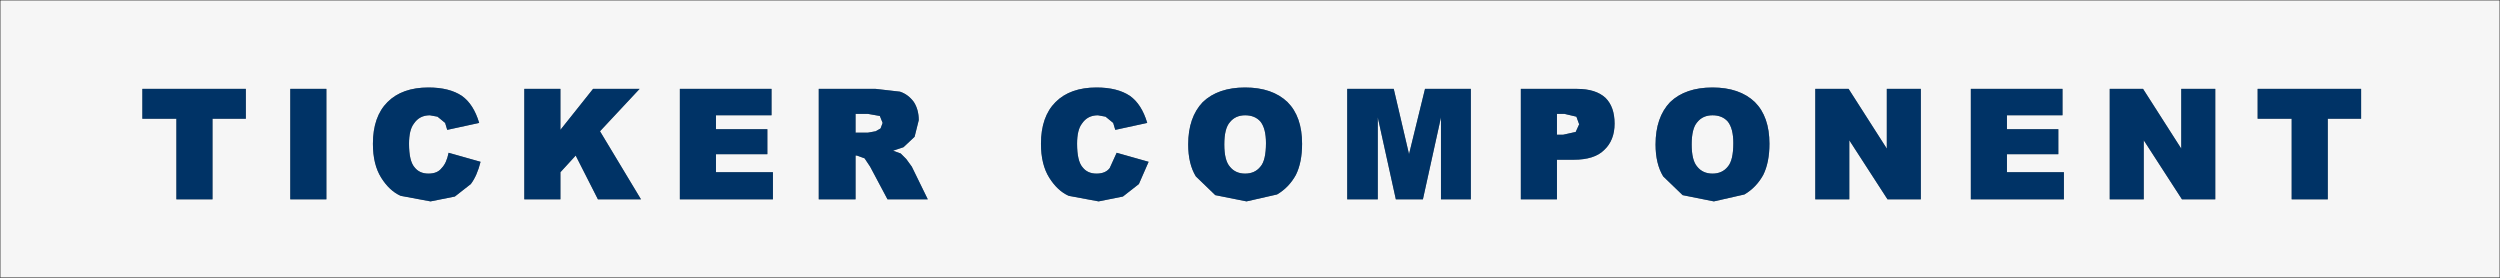
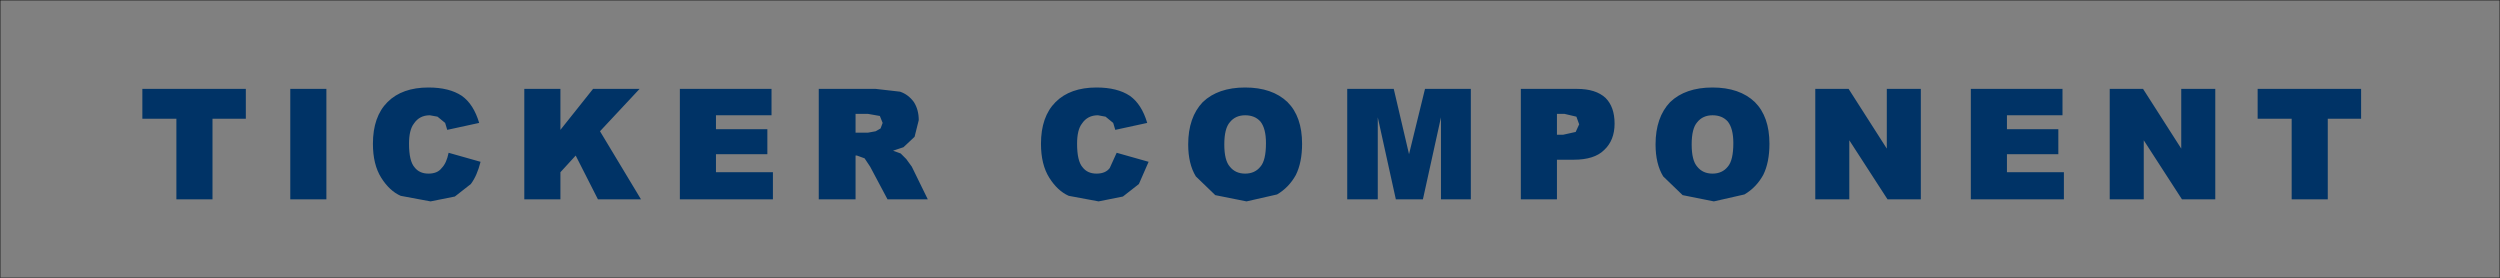
<svg xmlns="http://www.w3.org/2000/svg" height="20.0px" width="180.0px">
  <rect width="100%" height="100%" fill="#808080" stroke="none" />
  <g transform="matrix(1.0, 0.0, 0.0, 1.0, 0.0, 0.0)">
-     <path d="M180.0 0.0 L180.0 20.0 0.0 20.0 0.0 0.0 180.0 0.0 M12.7 8.55 L12.7 14.35 15.3 14.35 15.3 8.55 17.7 8.55 17.7 6.4 10.25 6.4 10.25 8.55 12.7 8.55 M23.5 6.4 L20.9 6.4 20.9 14.35 23.5 14.35 23.5 6.4 M30.95 8.3 L31.5 8.4 32.05 8.85 32.2 9.35 34.5 8.85 Q34.1 7.5 33.25 6.9 32.35 6.3 30.85 6.3 28.95 6.3 27.9 7.35 26.85 8.4 26.85 10.35 26.85 11.85 27.45 12.8 28.05 13.75 28.85 14.1 L31.0 14.5 32.75 14.15 33.9 13.25 Q34.35 12.65 34.6 11.65 L32.3 11.0 Q32.15 11.75 31.8 12.1 31.5 12.5 30.85 12.5 30.2 12.5 29.85 12.05 29.45 11.6 29.45 10.35 29.45 9.35 29.8 8.9 30.2 8.3 30.95 8.3 M43.2 9.45 L46.05 6.4 42.7 6.4 40.35 9.35 40.35 6.4 37.75 6.4 37.75 14.35 40.35 14.35 40.35 12.4 41.45 11.2 43.05 14.35 46.15 14.35 43.2 9.45 M51.55 11.1 L55.25 11.1 55.25 9.3 51.55 9.3 51.55 8.3 55.55 8.3 55.55 6.4 48.95 6.4 48.95 14.35 55.65 14.35 55.65 12.4 51.55 12.4 51.55 11.1 M65.8 7.35 Q65.4 6.8 64.8 6.6 L63.05 6.4 58.95 6.4 58.95 14.35 61.6 14.35 61.6 11.2 61.7 11.2 62.25 11.4 62.65 12.0 63.9 14.35 66.8 14.35 65.65 12.0 65.25 11.45 64.85 11.05 64.3 10.85 65.05 10.6 65.85 9.85 66.15 8.65 Q66.15 7.9 65.8 7.35 M63.55 8.85 L63.4 9.25 63.05 9.45 62.5 9.55 61.6 9.55 61.6 8.2 62.5 8.2 63.35 8.35 63.55 8.85 M82.6 8.85 Q82.2 7.5 81.35 6.9 80.45 6.3 78.95 6.3 77.05 6.3 76.0 7.35 74.95 8.4 74.95 10.35 74.95 11.85 75.55 12.8 76.15 13.75 76.95 14.1 L79.1 14.5 80.85 14.15 82.0 13.25 82.7 11.65 80.4 11.0 79.9 12.1 Q79.6 12.5 78.95 12.5 78.3 12.5 77.95 12.05 77.55 11.6 77.55 10.35 77.55 9.35 77.9 8.9 78.3 8.3 79.05 8.3 L79.6 8.4 80.15 8.85 80.3 9.35 82.6 8.85 M88.15 10.4 Q88.15 9.25 88.55 8.8 88.95 8.3 89.65 8.3 90.35 8.3 90.75 8.75 91.15 9.25 91.15 10.3 91.15 11.55 90.75 12.0 90.35 12.5 89.65 12.5 88.95 12.5 88.55 12.0 88.15 11.55 88.15 10.4 M93.75 10.35 Q93.75 8.4 92.7 7.35 91.6 6.3 89.65 6.3 87.7 6.3 86.6 7.35 85.55 8.45 85.55 10.4 85.55 11.8 86.1 12.7 L87.5 14.05 89.75 14.5 91.95 14.0 Q92.8 13.5 93.3 12.6 93.75 11.7 93.75 10.35 M102.6 6.4 L101.45 11.1 100.35 6.4 97.0 6.4 97.0 14.35 99.2 14.35 99.2 8.45 100.5 14.35 102.45 14.35 103.75 8.45 103.75 14.35 105.9 14.35 105.9 6.4 102.6 6.4 M113.5 8.4 L113.7 8.95 113.45 9.5 112.55 9.7 112.1 9.7 112.1 8.2 112.65 8.2 113.5 8.4 M116.25 8.9 Q116.25 7.7 115.6 7.05 114.9 6.4 113.55 6.4 L109.5 6.4 109.5 14.35 112.1 14.35 112.1 11.5 113.3 11.5 Q114.8 11.5 115.5 10.8 116.25 10.1 116.25 8.9 M126.35 7.35 Q125.25 6.3 123.3 6.3 121.35 6.3 120.25 7.35 119.2 8.45 119.2 10.4 119.2 11.8 119.75 12.7 L121.15 14.05 123.4 14.5 125.6 14.0 Q126.45 13.5 126.95 12.6 127.4 11.7 127.4 10.35 127.4 8.4 126.35 7.35 M121.8 10.4 Q121.8 9.25 122.2 8.8 122.6 8.3 123.3 8.3 124.0 8.3 124.4 8.75 124.8 9.25 124.8 10.3 124.8 11.55 124.4 12.0 124.0 12.5 123.3 12.5 122.6 12.5 122.2 12.0 121.8 11.55 121.8 10.4 M135.85 10.7 L133.1 6.4 130.7 6.4 130.7 14.35 133.15 14.35 133.15 10.1 135.9 14.35 138.3 14.35 138.3 6.4 135.85 6.4 135.85 10.7 M148.5 6.4 L141.9 6.4 141.9 14.35 148.6 14.35 148.6 12.4 144.5 12.4 144.5 11.1 148.2 11.1 148.2 9.3 144.5 9.3 144.5 8.3 148.5 8.3 148.5 6.4 M154.3 6.4 L151.9 6.4 151.9 14.35 154.35 14.35 154.35 10.1 157.1 14.35 159.5 14.35 159.5 6.4 157.05 6.4 157.05 10.7 154.3 6.4 M170.0 6.4 L162.55 6.4 162.55 8.55 165.0 8.55 165.0 14.35 167.6 14.35 167.6 8.55 170.0 8.55 170.0 6.4" fill="#f6f6f6" fill-rule="evenodd" stroke="none" />
    <path d="M170.0 6.4 L170.0 8.55 167.6 8.55 167.6 14.35 165.0 14.35 165.0 8.55 162.55 8.55 162.55 6.4 170.0 6.4 M154.3 6.4 L157.05 10.7 157.05 6.4 159.5 6.4 159.5 14.35 157.1 14.35 154.35 10.1 154.35 14.35 151.9 14.35 151.9 6.4 154.3 6.4 M148.5 6.4 L148.5 8.3 144.5 8.3 144.5 9.3 148.2 9.3 148.2 11.1 144.5 11.1 144.5 12.4 148.6 12.4 148.6 14.35 141.9 14.35 141.9 6.4 148.5 6.4 M135.85 10.7 L135.85 6.4 138.3 6.4 138.3 14.35 135.9 14.35 133.15 10.1 133.15 14.35 130.7 14.35 130.7 6.4 133.1 6.4 135.85 10.7 M121.8 10.4 Q121.8 11.55 122.2 12.0 122.6 12.5 123.3 12.5 124.0 12.5 124.4 12.0 124.8 11.55 124.8 10.3 124.8 9.25 124.4 8.75 124.0 8.3 123.3 8.3 122.6 8.3 122.2 8.8 121.8 9.25 121.8 10.4 M126.35 7.35 Q127.4 8.4 127.4 10.35 127.4 11.7 126.95 12.6 126.45 13.5 125.6 14.0 L123.4 14.5 121.15 14.05 119.75 12.7 Q119.2 11.8 119.2 10.4 119.2 8.45 120.25 7.35 121.35 6.3 123.3 6.3 125.25 6.3 126.35 7.35 M116.25 8.9 Q116.25 10.1 115.5 10.8 114.8 11.5 113.3 11.5 L112.1 11.5 112.1 14.35 109.5 14.35 109.5 6.4 113.55 6.4 Q114.9 6.4 115.6 7.05 116.25 7.7 116.25 8.9 M113.5 8.4 L112.65 8.2 112.1 8.2 112.1 9.7 112.55 9.7 113.45 9.5 113.7 8.95 113.5 8.4 M102.6 6.4 L105.9 6.4 105.9 14.35 103.75 14.35 103.75 8.45 102.45 14.35 100.5 14.35 99.2 8.45 99.2 14.35 97.0 14.35 97.0 6.4 100.35 6.4 101.45 11.1 102.6 6.4 M93.75 10.35 Q93.75 11.7 93.3 12.6 92.8 13.5 91.95 14.0 L89.75 14.5 87.5 14.05 86.1 12.7 Q85.55 11.8 85.55 10.4 85.55 8.45 86.6 7.35 87.7 6.3 89.65 6.3 91.6 6.3 92.7 7.35 93.75 8.4 93.75 10.35 M88.15 10.4 Q88.15 11.55 88.55 12.0 88.95 12.5 89.65 12.5 90.35 12.5 90.75 12.0 91.15 11.55 91.15 10.3 91.15 9.25 90.75 8.75 90.35 8.3 89.65 8.3 88.95 8.3 88.55 8.8 88.15 9.25 88.15 10.4 M82.6 8.85 L80.3 9.35 80.15 8.85 79.6 8.4 79.05 8.3 Q78.3 8.3 77.9 8.9 77.55 9.35 77.55 10.35 77.55 11.6 77.95 12.05 78.3 12.5 78.95 12.5 79.6 12.5 79.9 12.1 L80.4 11.0 82.7 11.65 82.0 13.25 80.85 14.15 79.1 14.5 76.95 14.1 Q76.15 13.75 75.55 12.8 74.95 11.85 74.95 10.35 74.95 8.4 76.0 7.35 77.05 6.3 78.95 6.3 80.45 6.3 81.35 6.9 82.2 7.5 82.6 8.85 M63.55 8.85 L63.35 8.35 62.5 8.2 61.6 8.2 61.6 9.55 62.5 9.55 63.05 9.45 63.4 9.25 63.55 8.85 M65.8 7.35 Q66.15 7.9 66.15 8.65 L65.85 9.85 65.05 10.6 64.3 10.85 64.85 11.05 65.25 11.45 65.65 12.0 66.8 14.35 63.9 14.35 62.65 12.0 62.25 11.4 61.7 11.2 61.6 11.2 61.6 14.35 58.95 14.35 58.95 6.4 63.05 6.4 64.8 6.6 Q65.4 6.8 65.8 7.35 M51.55 11.1 L51.55 12.4 55.65 12.4 55.65 14.35 48.95 14.35 48.95 6.4 55.55 6.4 55.55 8.3 51.55 8.3 51.55 9.3 55.25 9.3 55.25 11.1 51.55 11.1 M43.2 9.45 L46.15 14.35 43.05 14.35 41.45 11.2 40.35 12.4 40.35 14.35 37.75 14.35 37.75 6.4 40.35 6.4 40.35 9.35 42.7 6.4 46.05 6.4 43.2 9.45 M30.95 8.3 Q30.2 8.3 29.8 8.9 29.45 9.35 29.45 10.35 29.45 11.6 29.85 12.05 30.2 12.5 30.85 12.5 31.5 12.5 31.8 12.1 32.15 11.75 32.3 11.0 L34.6 11.65 Q34.35 12.65 33.9 13.25 L32.75 14.15 31.0 14.5 28.85 14.1 Q28.05 13.75 27.45 12.8 26.85 11.85 26.85 10.35 26.85 8.4 27.9 7.35 28.95 6.3 30.85 6.3 32.35 6.3 33.25 6.9 34.1 7.5 34.5 8.85 L32.2 9.35 32.05 8.85 31.5 8.4 30.95 8.3 M23.5 6.4 L23.5 14.35 20.9 14.35 20.9 6.4 23.5 6.4 M12.7 8.55 L10.25 8.55 10.25 6.4 17.7 6.4 17.7 8.55 15.3 8.55 15.3 14.35 12.7 14.35 12.7 8.55" fill="#003366" fill-rule="evenodd" stroke="none" />
    <path d="M180.0 0.0 L180.0 20.0 0.0 20.0 0.0 0.0 180.0 0.0 Z" fill="none" stroke="#000000" stroke-linecap="round" stroke-linejoin="round" stroke-width="0.05" />
  </g>
</svg>